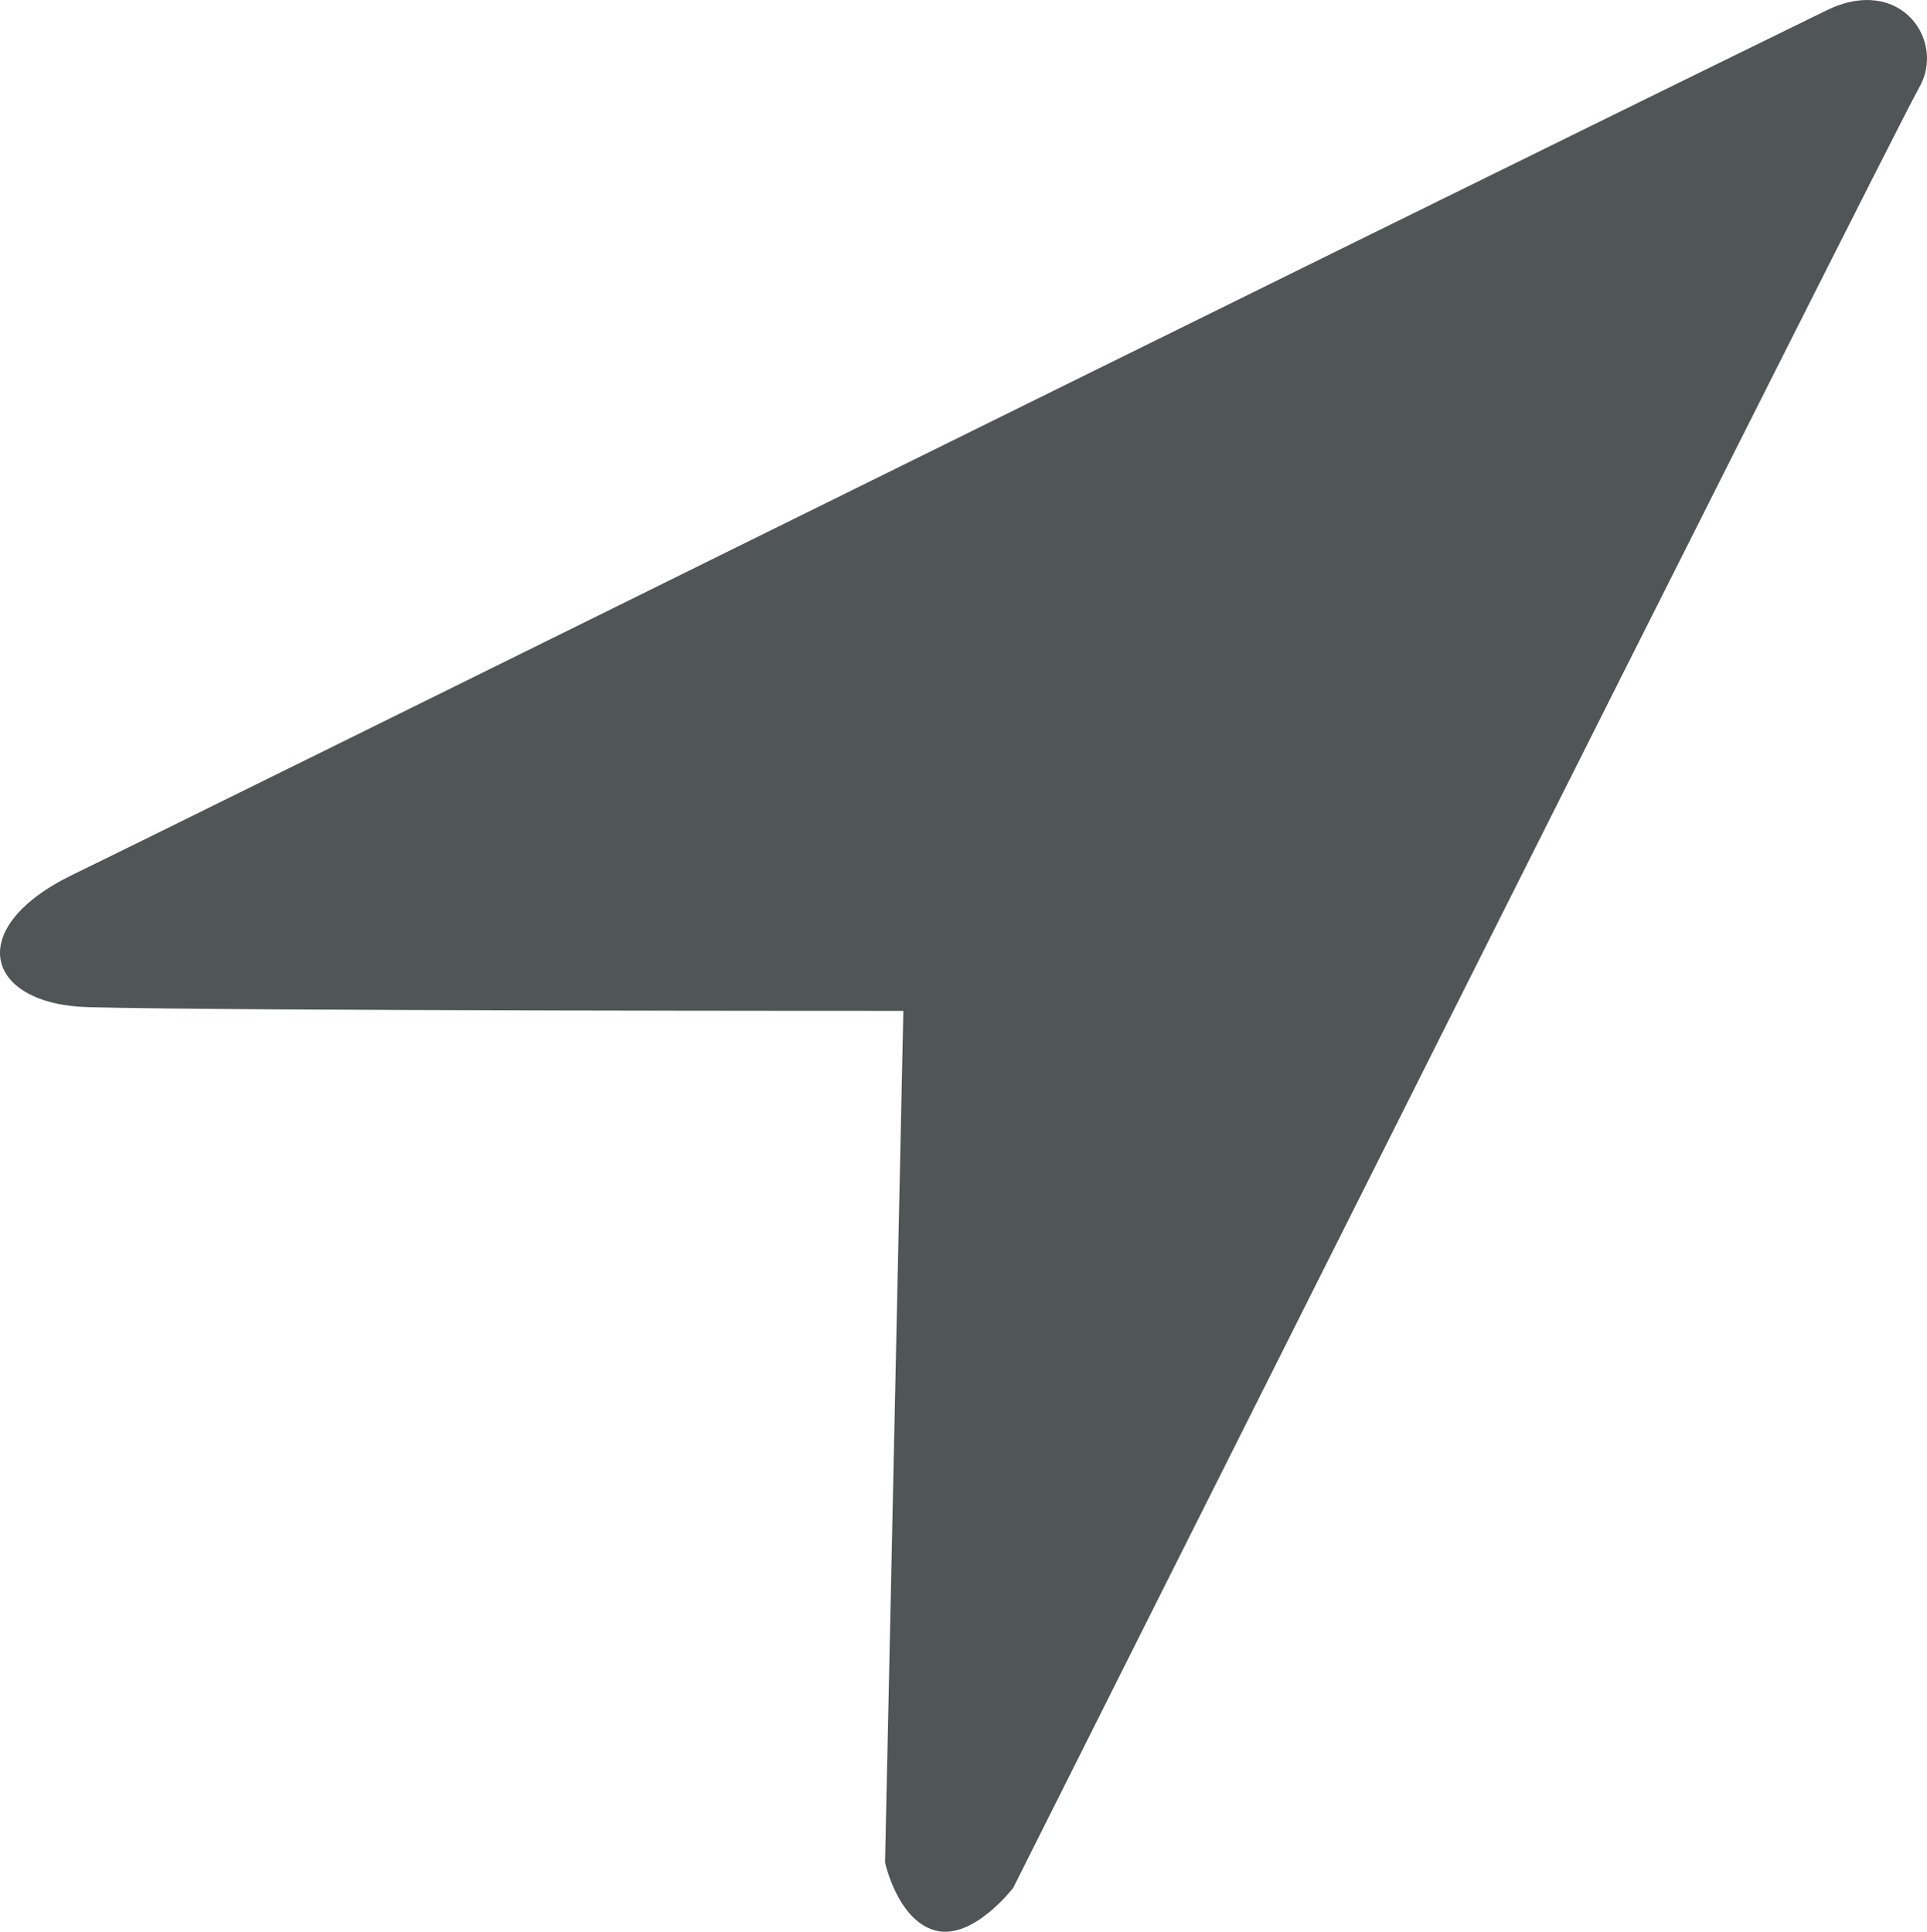
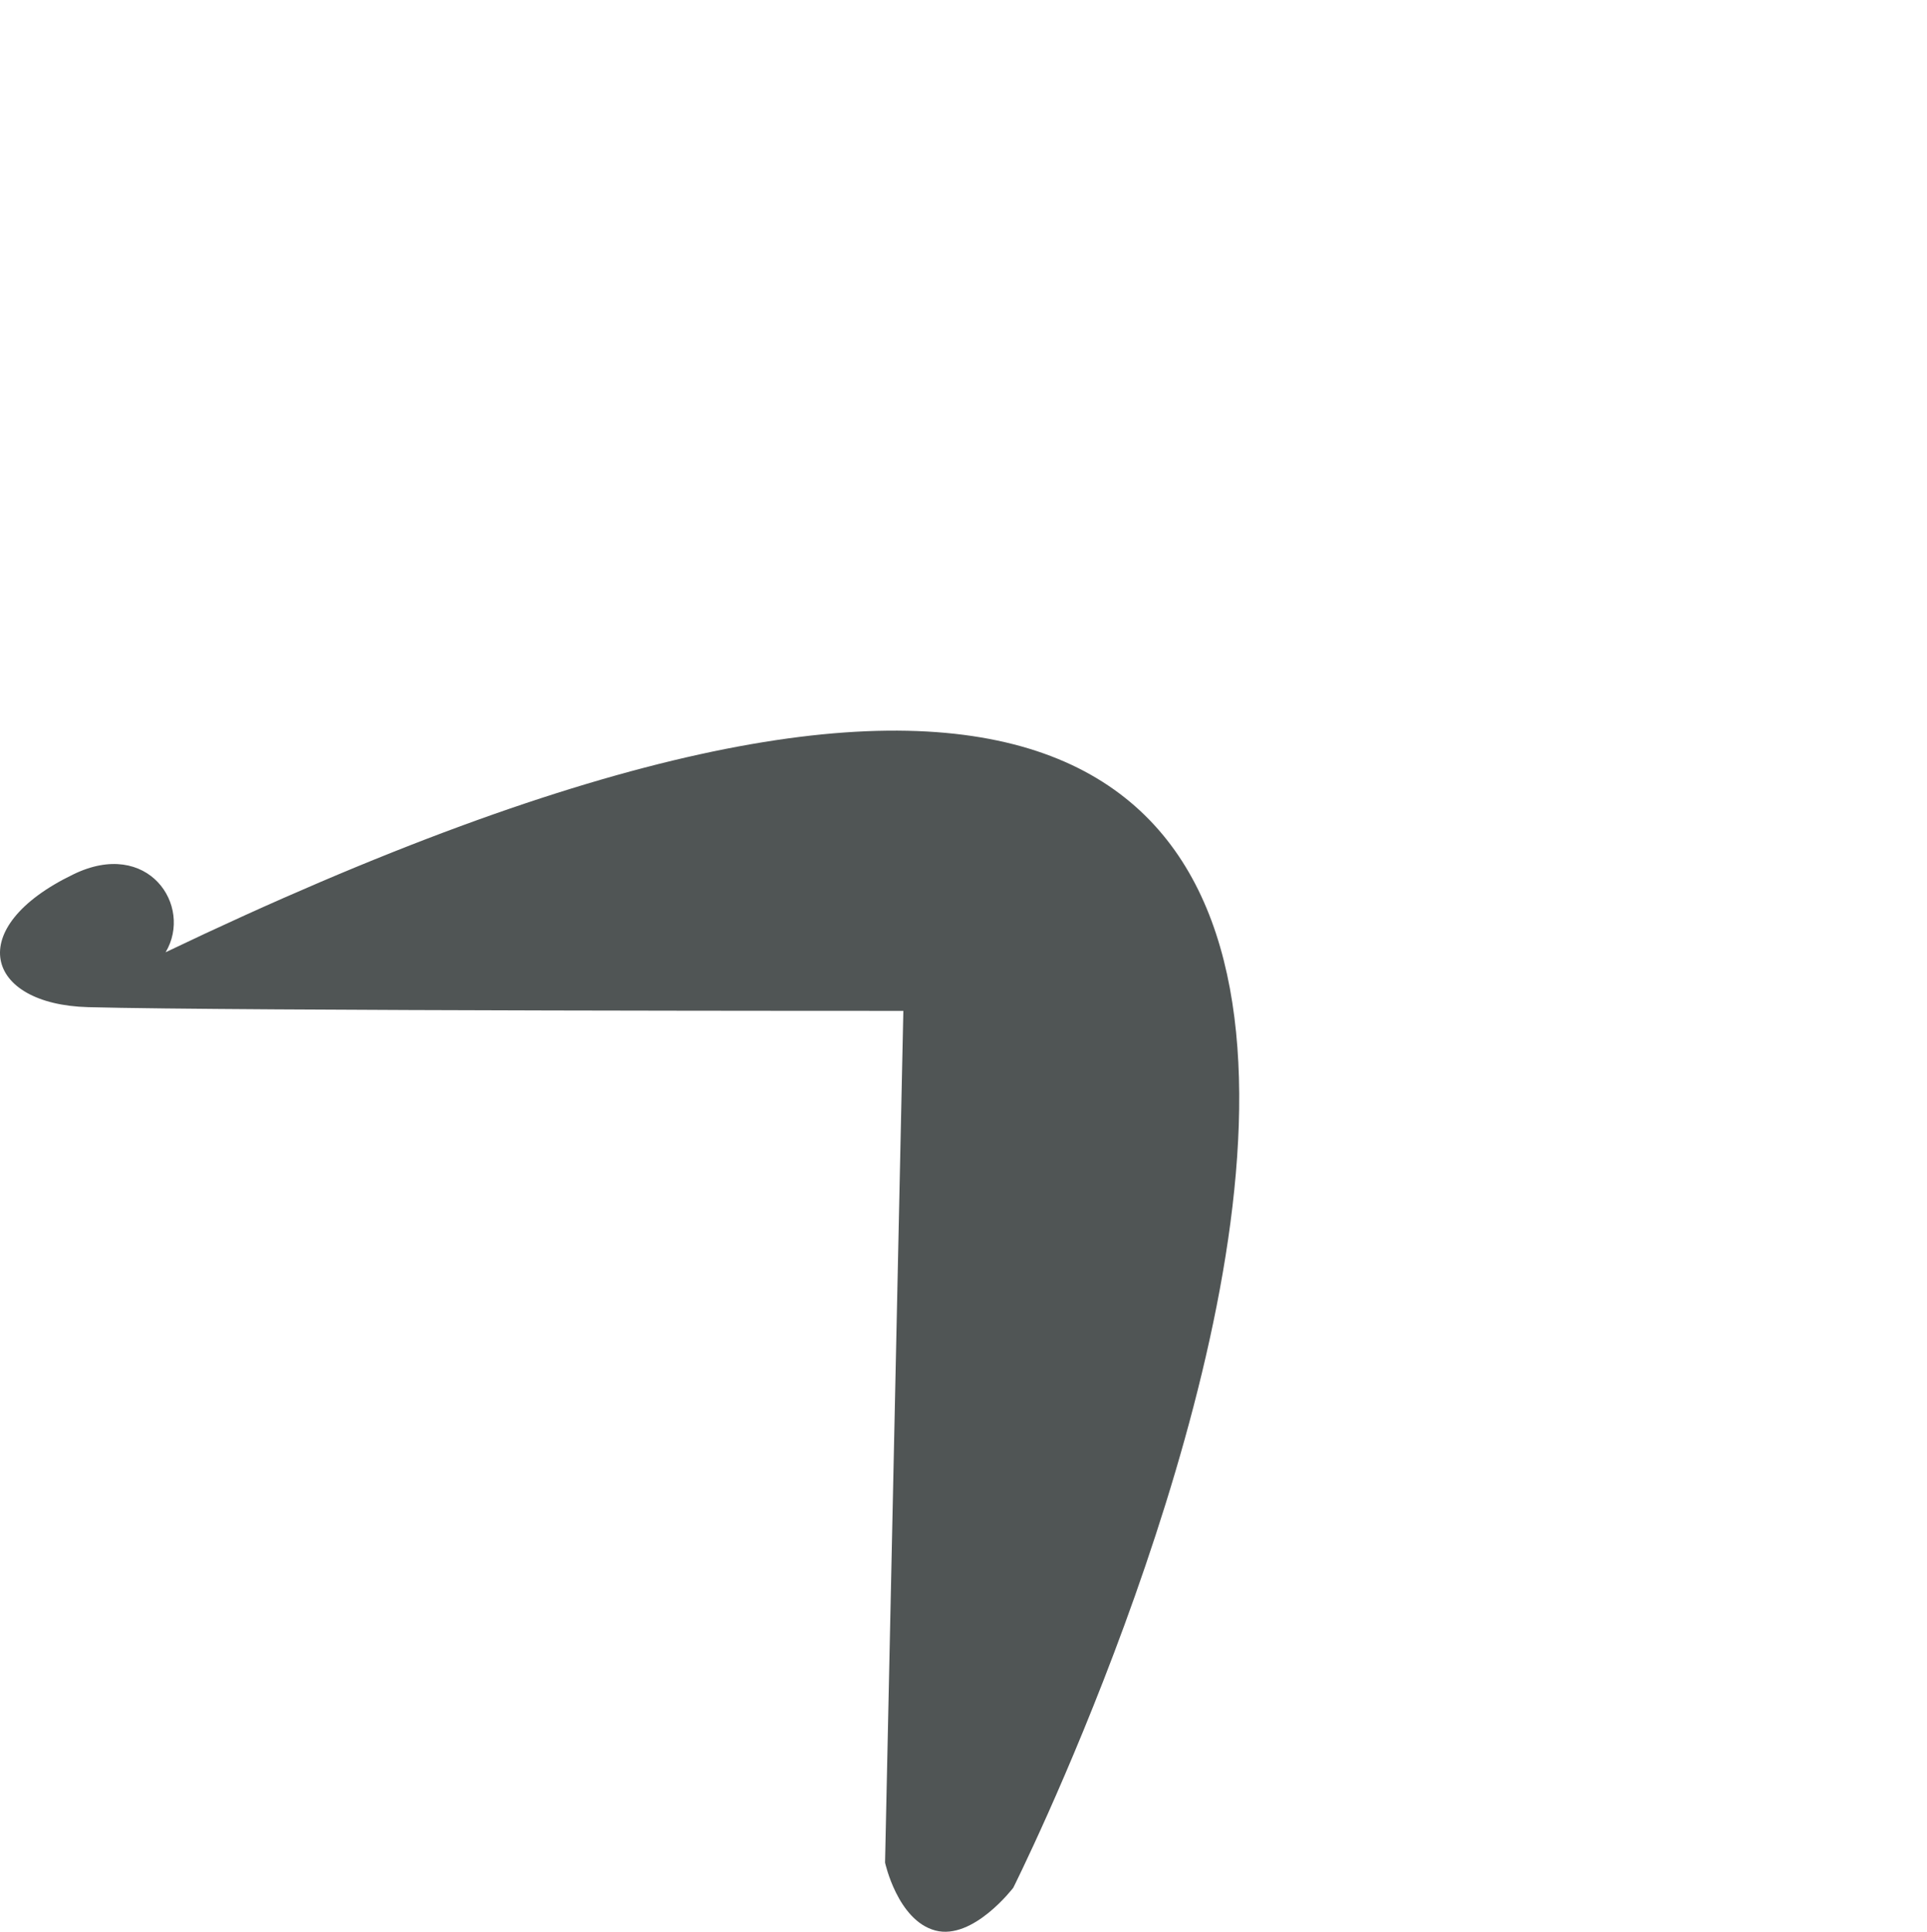
<svg xmlns="http://www.w3.org/2000/svg" version="1.1" id="Ebene_1" x="0px" y="0px" width="53.611px" height="53.754px" viewBox="0 0 53.611 53.754" enable-background="new 0 0 53.611 53.754" xml:space="preserve">
-   <path fill="#505555" d="M2.038,24.332C4.521,23.134,37.995,6.555,50.813,0.29c2.08-1.017,3.34,0.872,2.57,2.166  C52.809,3.425,28.19,52.53,28.19,52.53s-1.119,1.469-2.169,1.189c-1.05-0.28-1.398-1.889-1.398-1.889l0.509-23.701  c0,0-18.693,0.005-22.679-0.103C-0.416,27.949-1.036,25.815,2.038,24.332z" />
+   <path fill="#505555" d="M2.038,24.332c2.08-1.017,3.34,0.872,2.57,2.166  C52.809,3.425,28.19,52.53,28.19,52.53s-1.119,1.469-2.169,1.189c-1.05-0.28-1.398-1.889-1.398-1.889l0.509-23.701  c0,0-18.693,0.005-22.679-0.103C-0.416,27.949-1.036,25.815,2.038,24.332z" />
</svg>